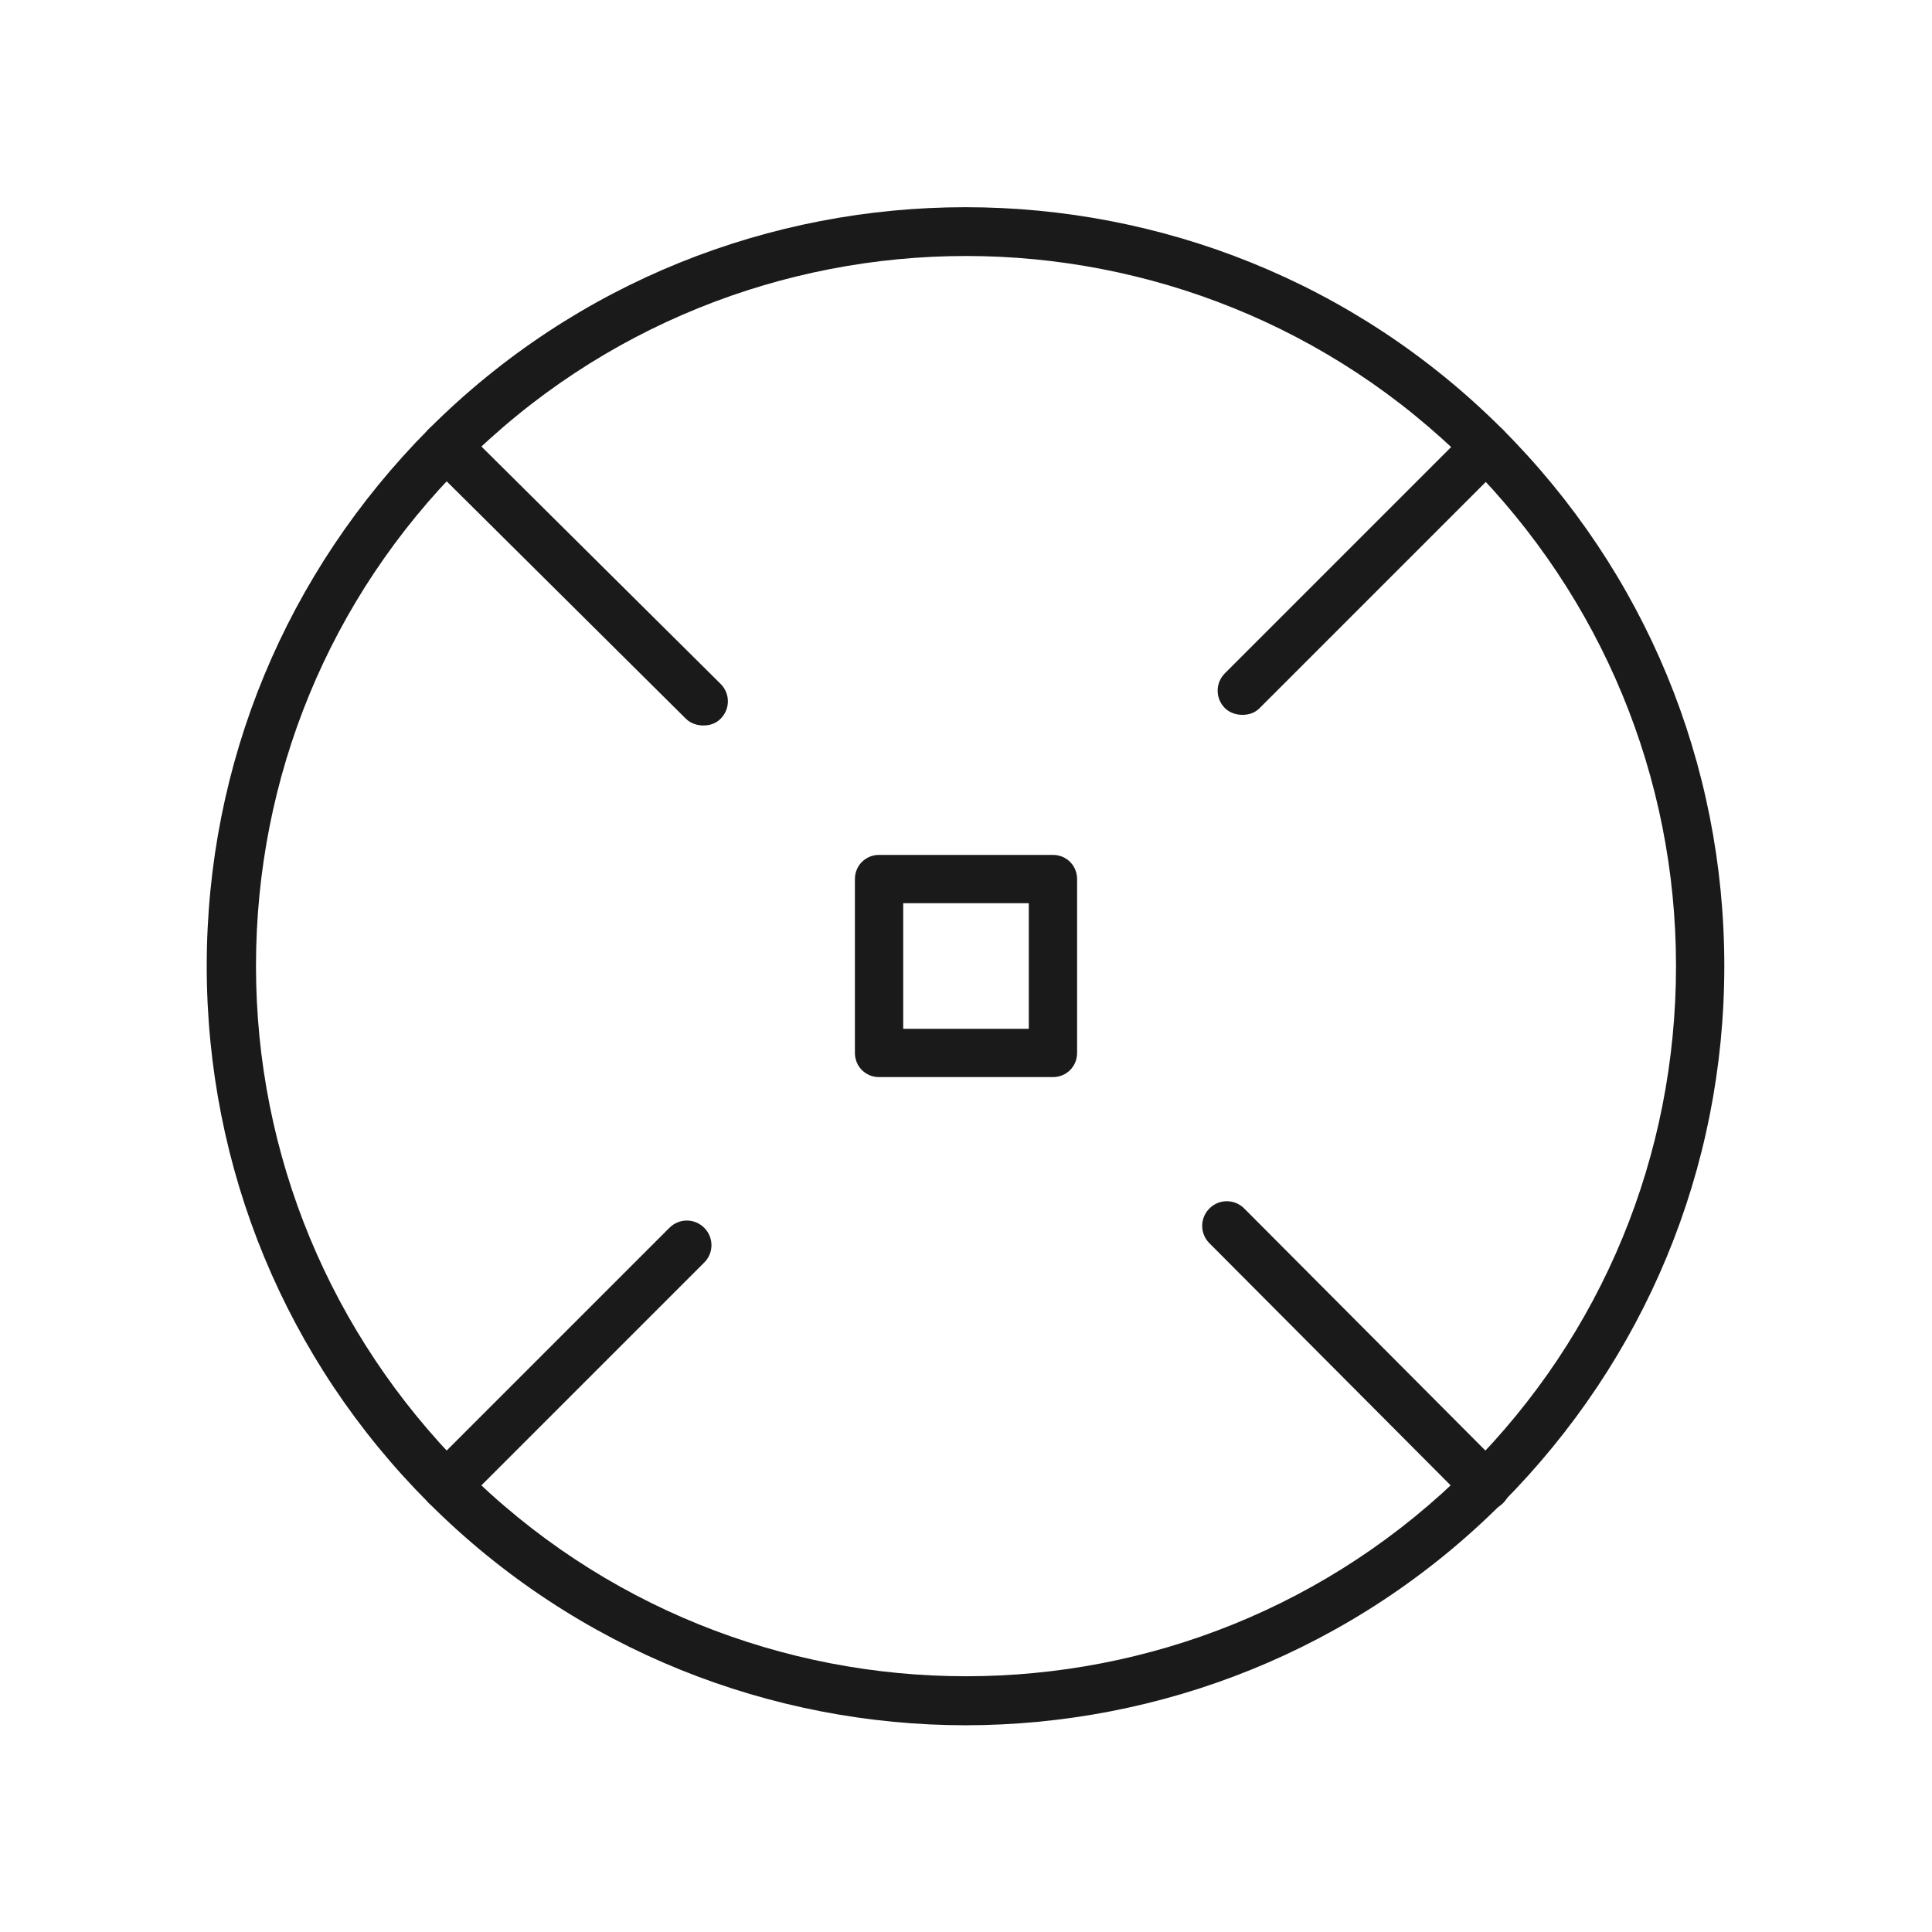
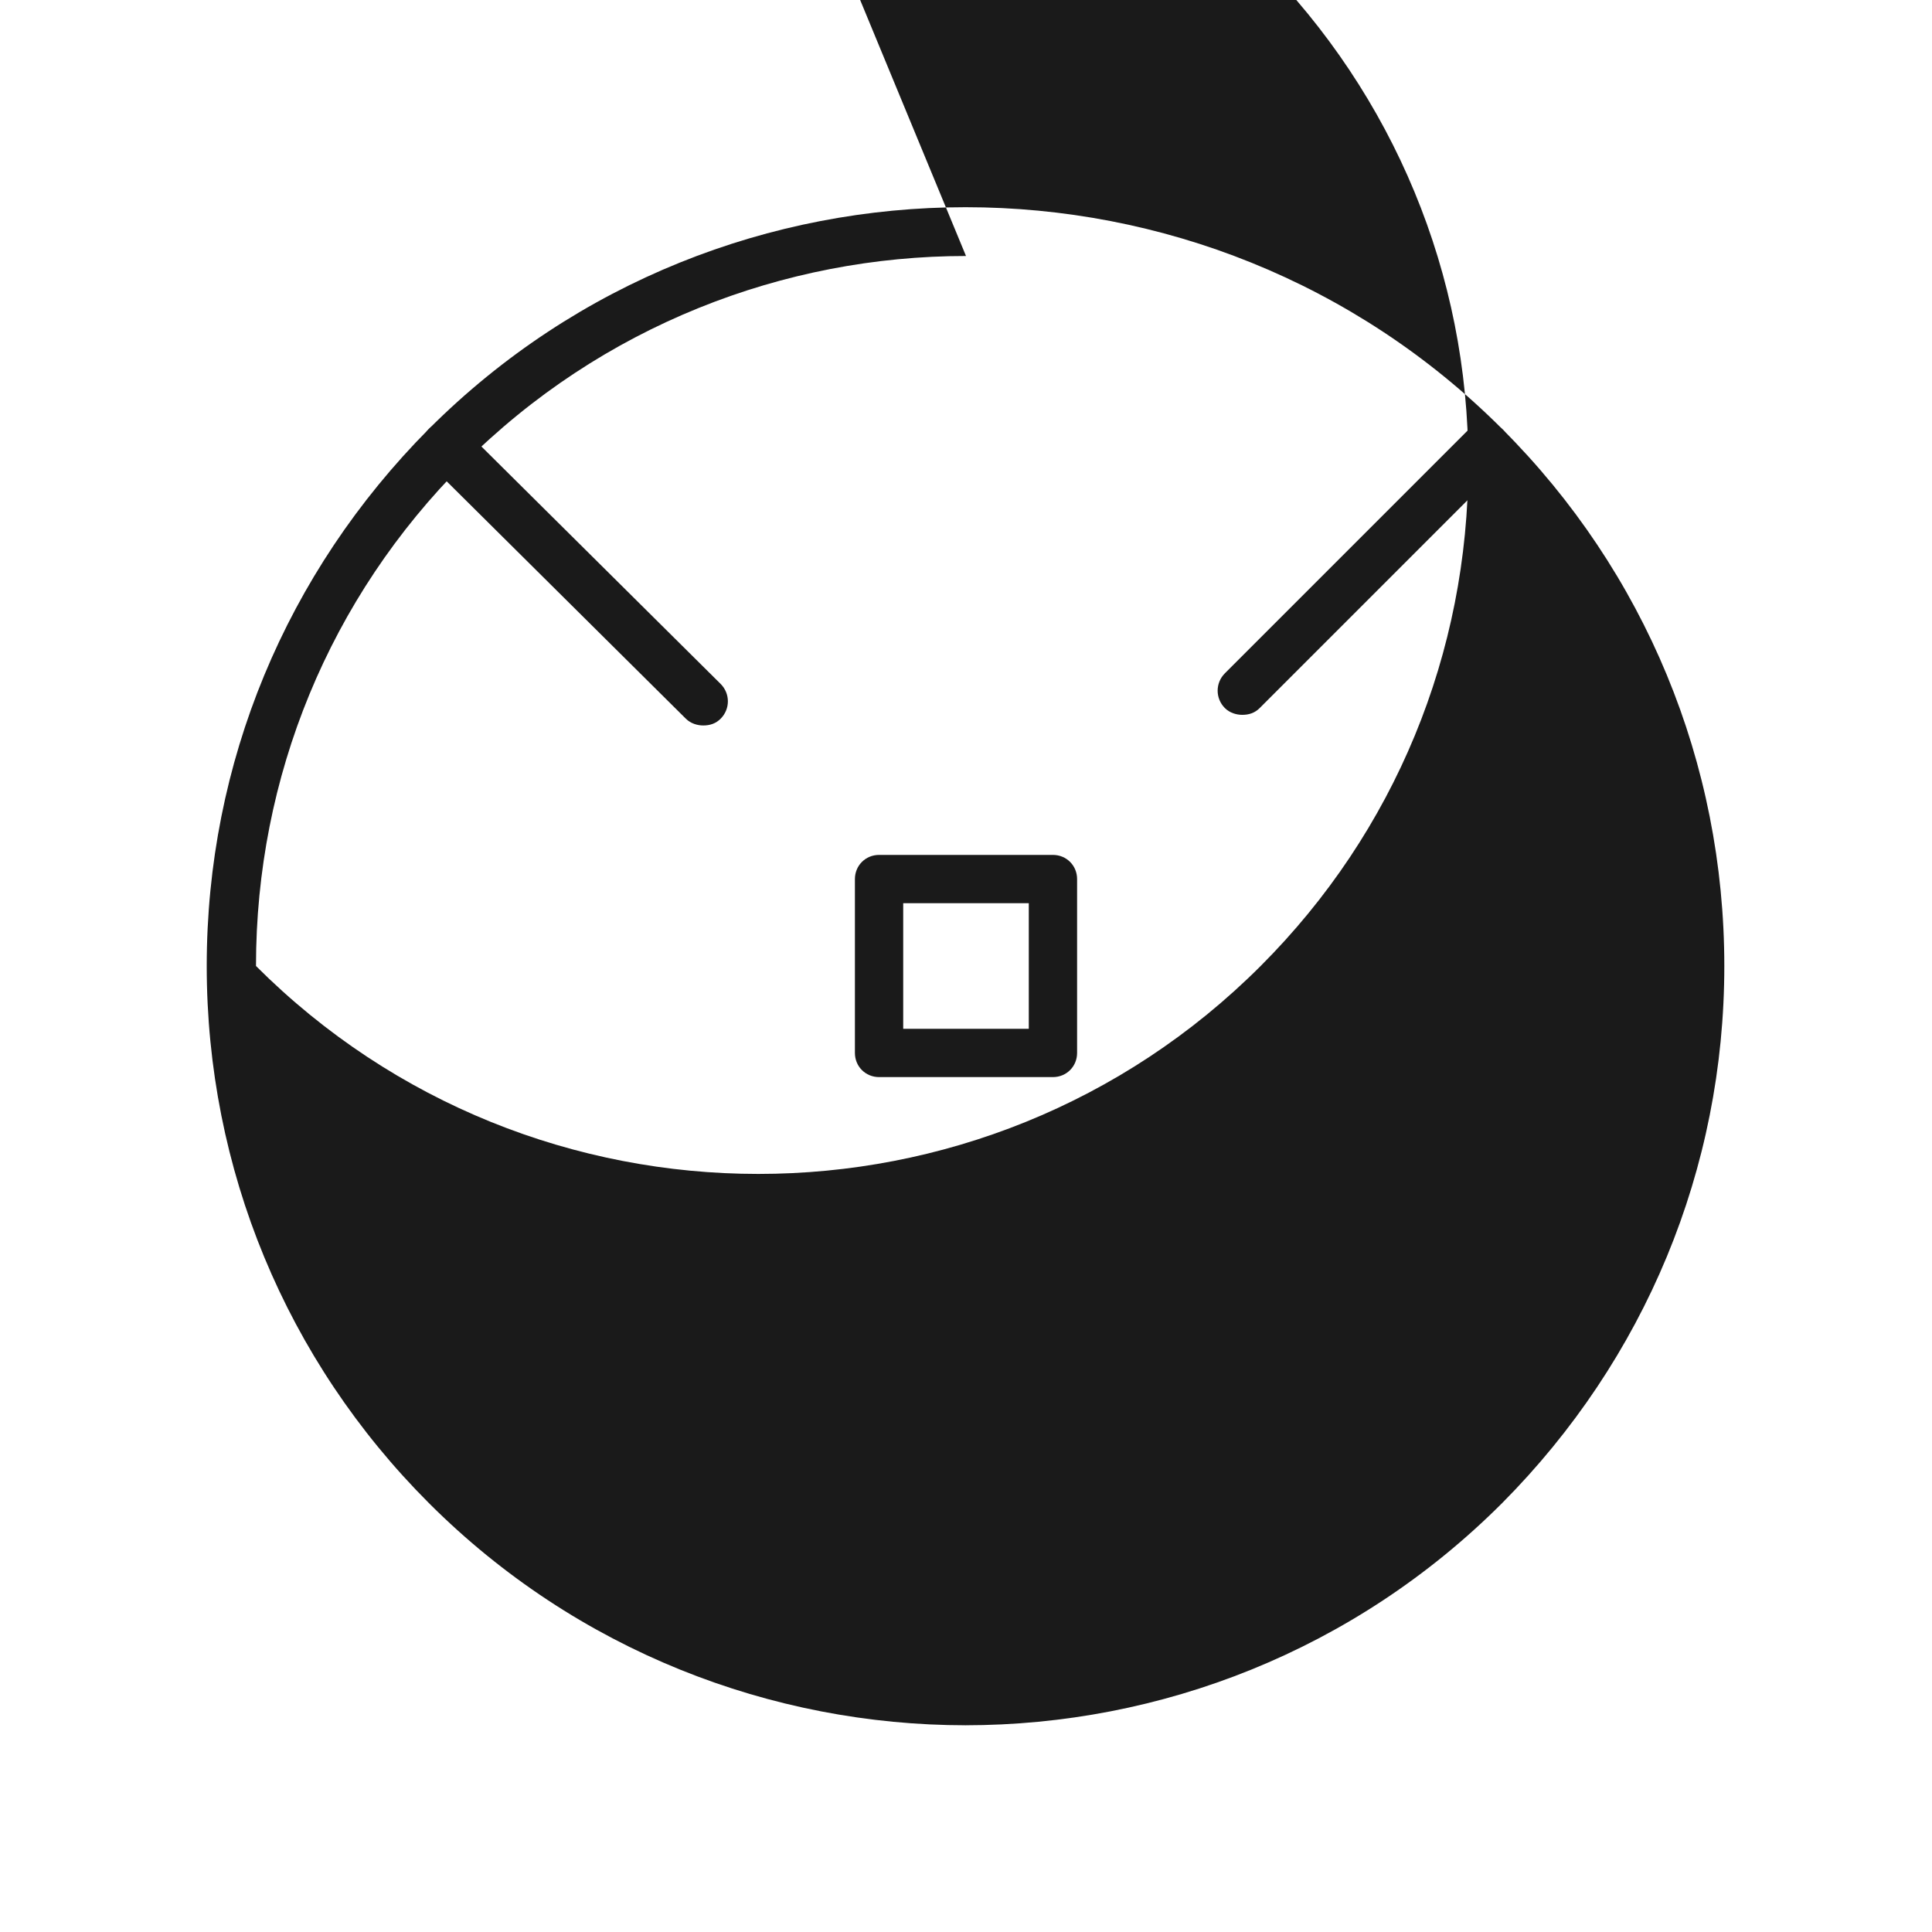
<svg xmlns="http://www.w3.org/2000/svg" id="Layer_1" version="1.1" viewBox="0 0 200 200">
  <defs>
    <style>
      .st0 {
        fill: #1a1a1a;
      }
    </style>
  </defs>
  <g>
-     <path class="st0" d="M100,178.6c-20.1,0-40.3-7.7-55.6-23-14.8-14.8-23-34.6-23-55.6s8.2-40.7,23-55.6c30.6-30.6,80.5-30.6,111.1,0,14.8,14.8,23,34.6,23,55.6s-8.2,40.7-23,55.6c-15.3,15.3-35.4,23-55.6,23ZM100,26.5c-18.8,0-37.7,7.2-52,21.5-13.9,13.9-21.5,32.4-21.5,52s7.7,38.1,21.5,52c28.7,28.7,75.3,28.7,104,0,13.9-13.9,21.5-32.4,21.5-52s-7.7-38.1-21.5-52c-14.3-14.3-33.2-21.5-52-21.5Z" />
-     <path class="st0" d="M46.2,156.3c-.6,0-1.3-.2-1.8-.7-1-1-1-2.6,0-3.6l24.9-24.9c1-1,2.6-1,3.6,0,1,1,1,2.6,0,3.6l-24.9,24.9c-.5.5-1.1.7-1.8.7Z" />
+     <path class="st0" d="M100,178.6c-20.1,0-40.3-7.7-55.6-23-14.8-14.8-23-34.6-23-55.6s8.2-40.7,23-55.6c30.6-30.6,80.5-30.6,111.1,0,14.8,14.8,23,34.6,23,55.6s-8.2,40.7-23,55.6c-15.3,15.3-35.4,23-55.6,23ZM100,26.5c-18.8,0-37.7,7.2-52,21.5-13.9,13.9-21.5,32.4-21.5,52c28.7,28.7,75.3,28.7,104,0,13.9-13.9,21.5-32.4,21.5-52s-7.7-38.1-21.5-52c-14.3-14.3-33.2-21.5-52-21.5Z" />
    <path class="st0" d="M128.6,74c-.6,0-1.3-.2-1.8-.7-1-1-1-2.6,0-3.6l25.2-25.2c1-1,2.6-1,3.6,0,1,1,1,2.6,0,3.6l-25.2,25.2c-.5.5-1.1.7-1.8.7Z" />
    <path class="st0" d="M72.8,75.1c-.6,0-1.3-.2-1.8-.7l-26.6-26.4c-1-1-1-2.6,0-3.6,1-1,2.6-1,3.6,0l26.6,26.4c1,1,1,2.6,0,3.6-.5.5-1.1.7-1.8.7Z" />
-     <path class="st0" d="M153.8,156.3c-.6,0-1.3-.2-1.8-.7l-26.8-26.9c-1-1-1-2.6,0-3.6,1-1,2.6-1,3.6,0l26.8,26.9c1,1,1,2.6,0,3.6-.5.5-1.1.7-1.8.7Z" />
  </g>
  <path class="st0" d="M109,111.5h-18c-1.4,0-2.5-1.1-2.5-2.5v-18c0-1.4,1.1-2.5,2.5-2.5h18c1.4,0,2.5,1.1,2.5,2.5v18c0,1.4-1.1,2.5-2.5,2.5ZM93.5,106.5h13v-13h-13v13Z" />
</svg>